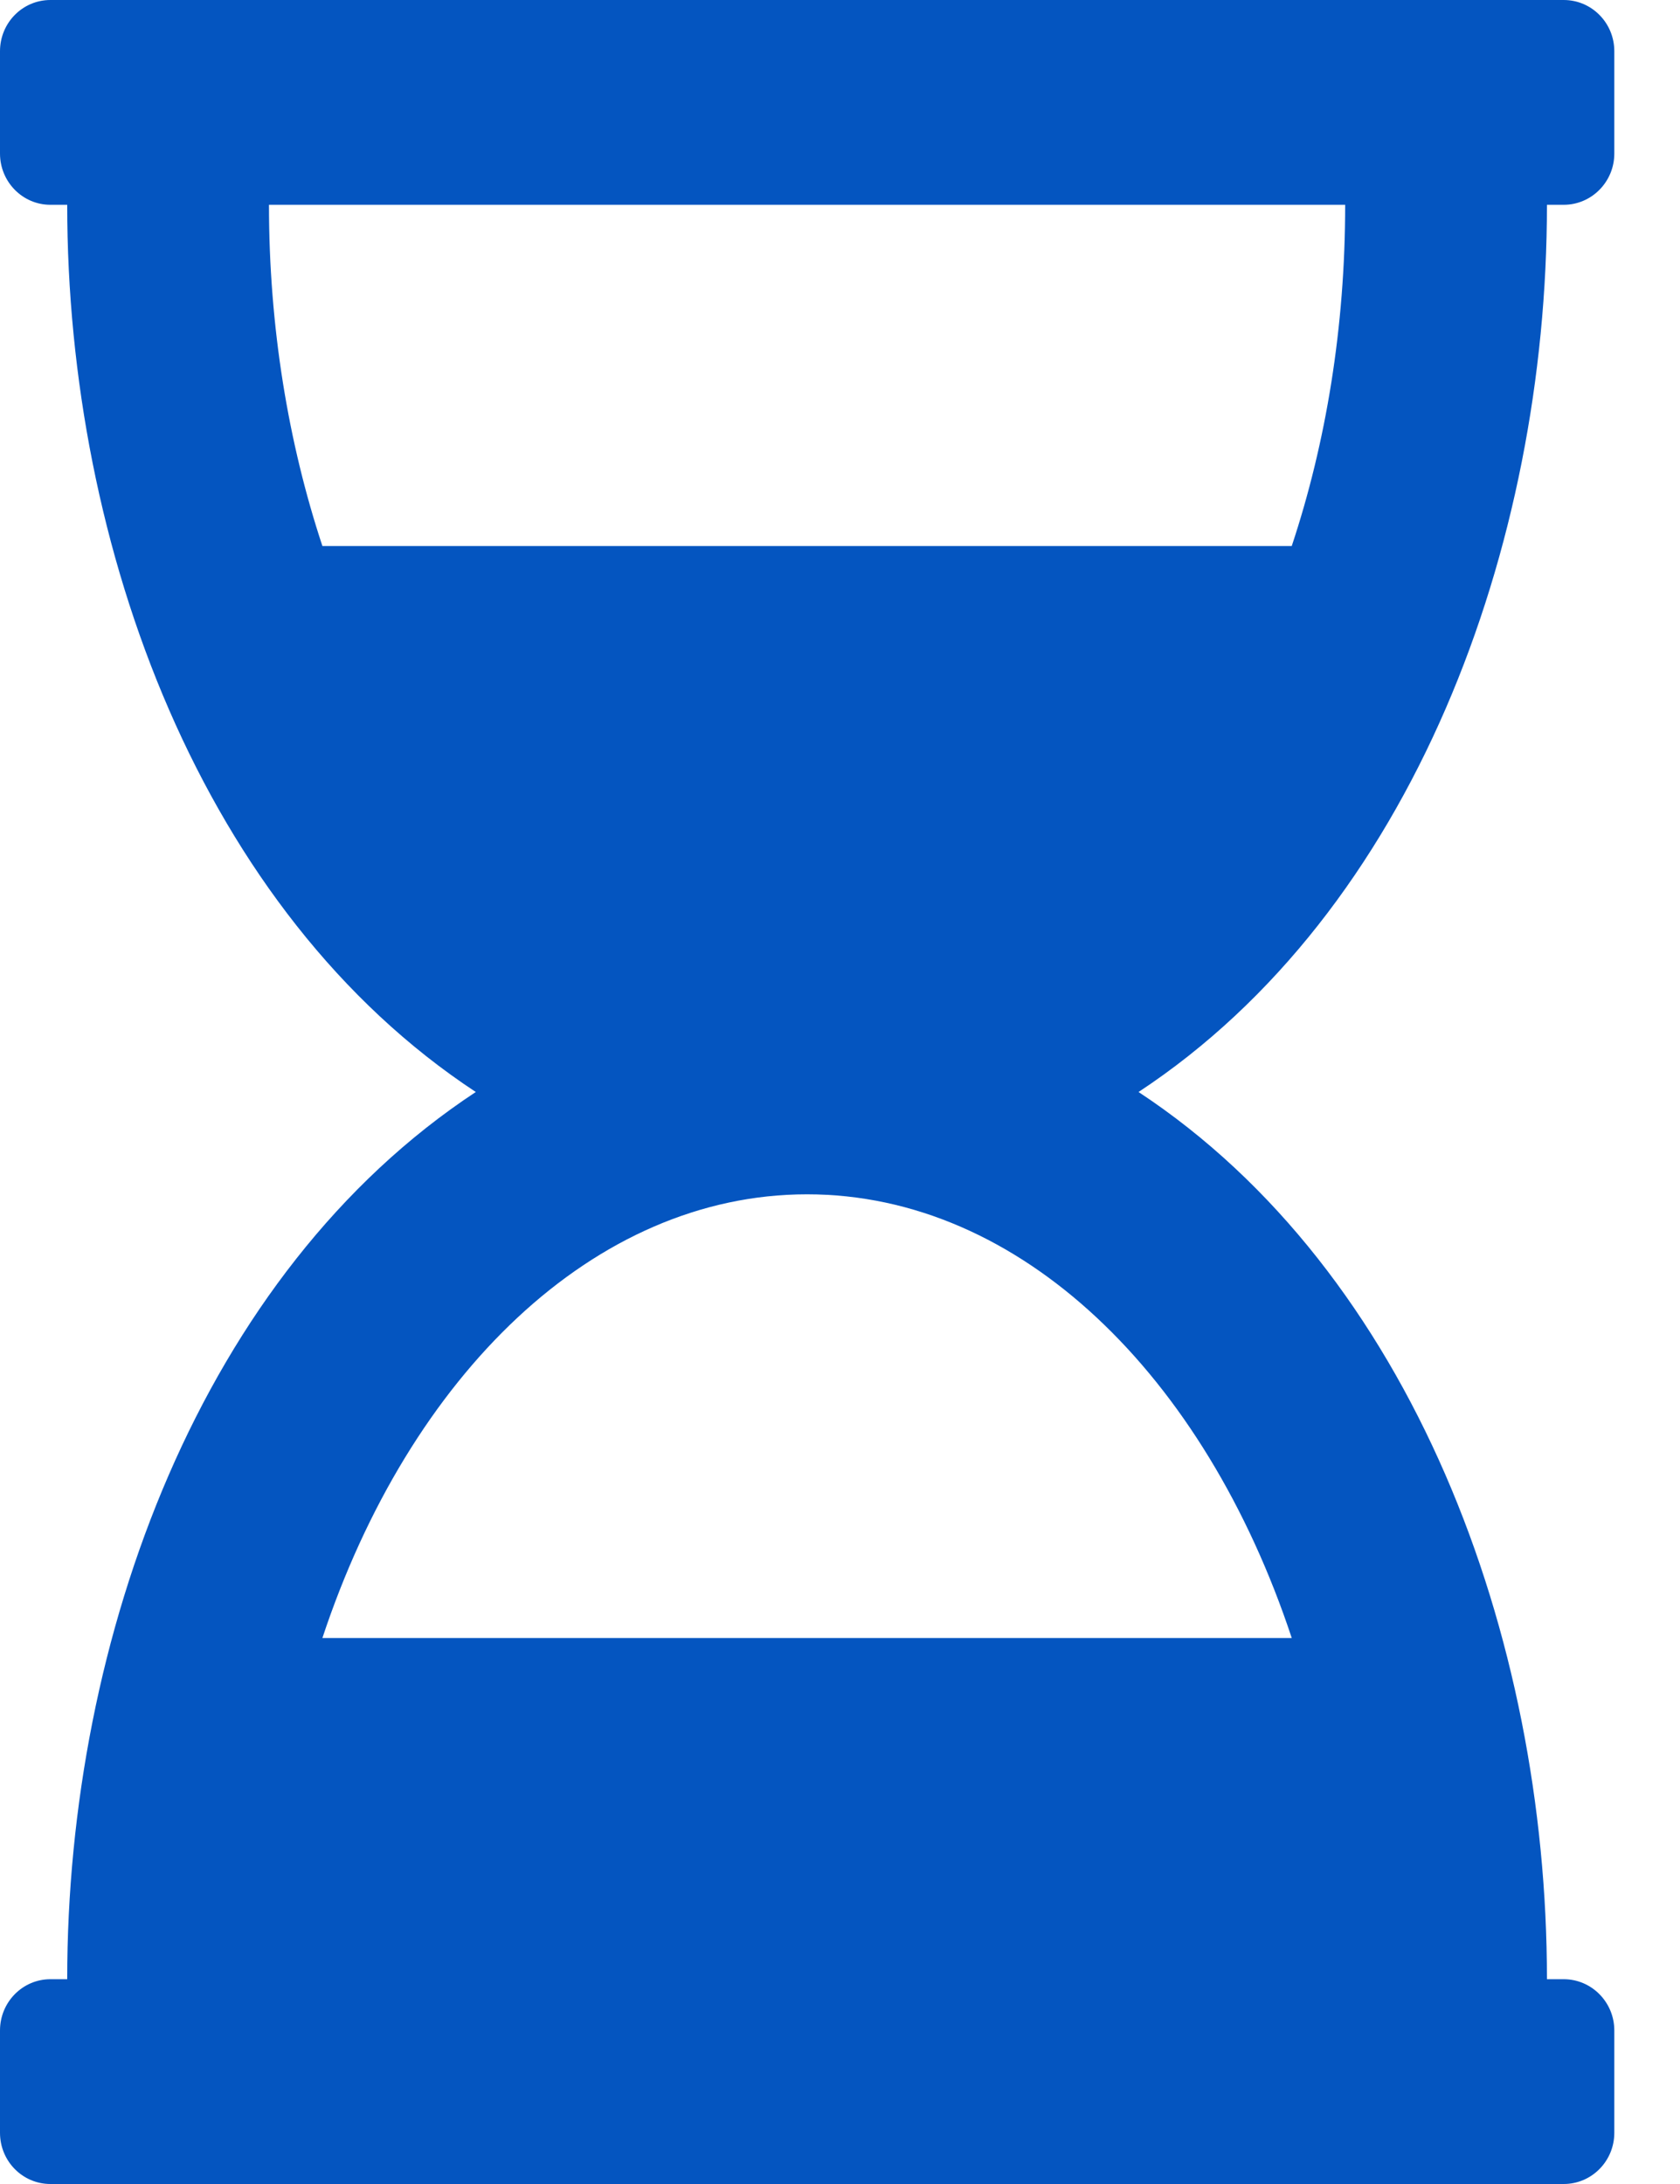
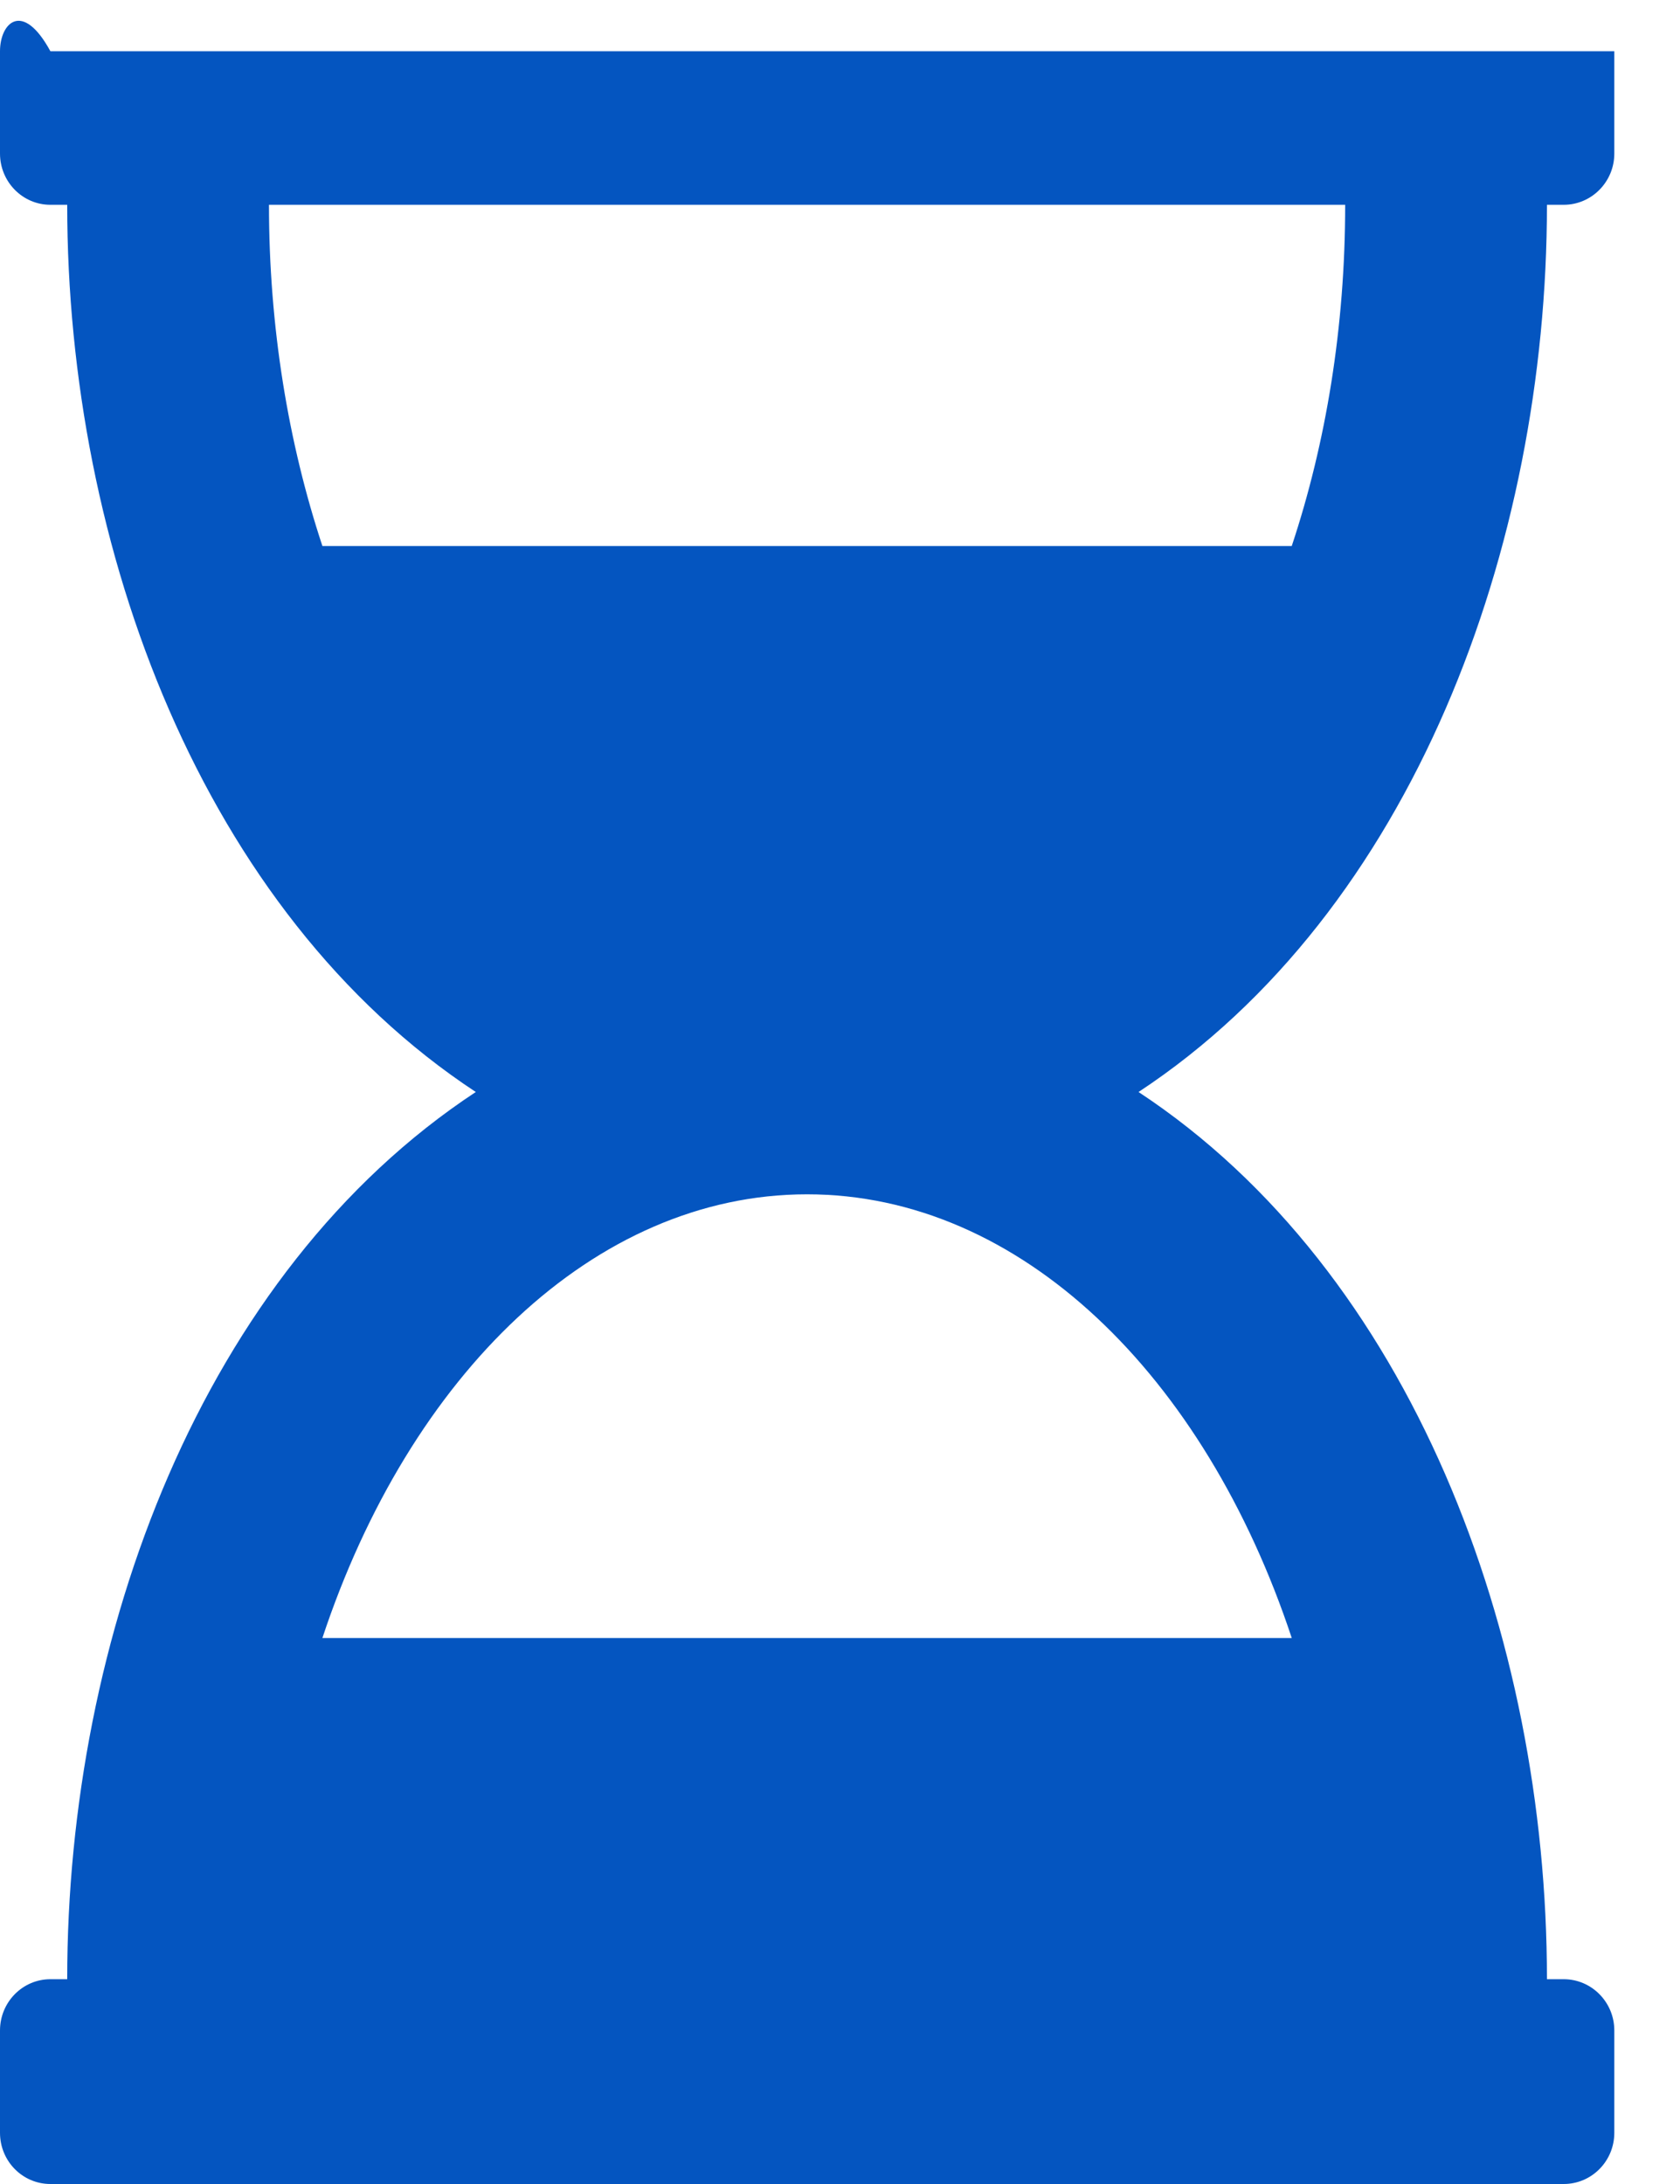
<svg xmlns="http://www.w3.org/2000/svg" width="10" height="13" viewBox="0 0 10 13" fill="none">
-   <path d="M9.208 1.219H9.308C9.474 1.219 9.609 1.082 9.609 0.914V0.305C9.609 0.136 9.474 0 9.308 0H0.3C0.134 0 0 0.136 0 0.305V0.914C0 1.082 0.134 1.219 0.3 1.219H0.4C0.4 3.264 1.206 5.429 2.832 6.5C1.199 7.576 0.4 9.747 0.4 11.781H0.3C0.134 11.781 0 11.918 0 12.086V12.695C0 12.864 0.134 13 0.3 13H9.308C9.474 13 9.609 12.864 9.609 12.695V12.086C9.609 11.918 9.474 11.781 9.308 11.781H9.208C9.208 9.736 8.403 7.571 6.777 6.5C8.41 5.424 9.208 3.253 9.208 1.219ZM8.007 1.219C8.007 1.947 7.893 2.636 7.689 3.25H1.919C1.716 2.636 1.601 1.947 1.601 1.219H8.007ZM7.689 9.75H1.919C2.437 8.187 3.535 7.109 4.804 7.109C6.074 7.109 7.171 8.187 7.689 9.75Z" fill="#0455C0" />
+   <path d="M9.208 1.219H9.308C9.474 1.219 9.609 1.082 9.609 0.914V0.305H0.3C0.134 0 0 0.136 0 0.305V0.914C0 1.082 0.134 1.219 0.3 1.219H0.4C0.4 3.264 1.206 5.429 2.832 6.5C1.199 7.576 0.4 9.747 0.4 11.781H0.3C0.134 11.781 0 11.918 0 12.086V12.695C0 12.864 0.134 13 0.3 13H9.308C9.474 13 9.609 12.864 9.609 12.695V12.086C9.609 11.918 9.474 11.781 9.308 11.781H9.208C9.208 9.736 8.403 7.571 6.777 6.5C8.41 5.424 9.208 3.253 9.208 1.219ZM8.007 1.219C8.007 1.947 7.893 2.636 7.689 3.25H1.919C1.716 2.636 1.601 1.947 1.601 1.219H8.007ZM7.689 9.75H1.919C2.437 8.187 3.535 7.109 4.804 7.109C6.074 7.109 7.171 8.187 7.689 9.75Z" fill="#0455C0" />
</svg>